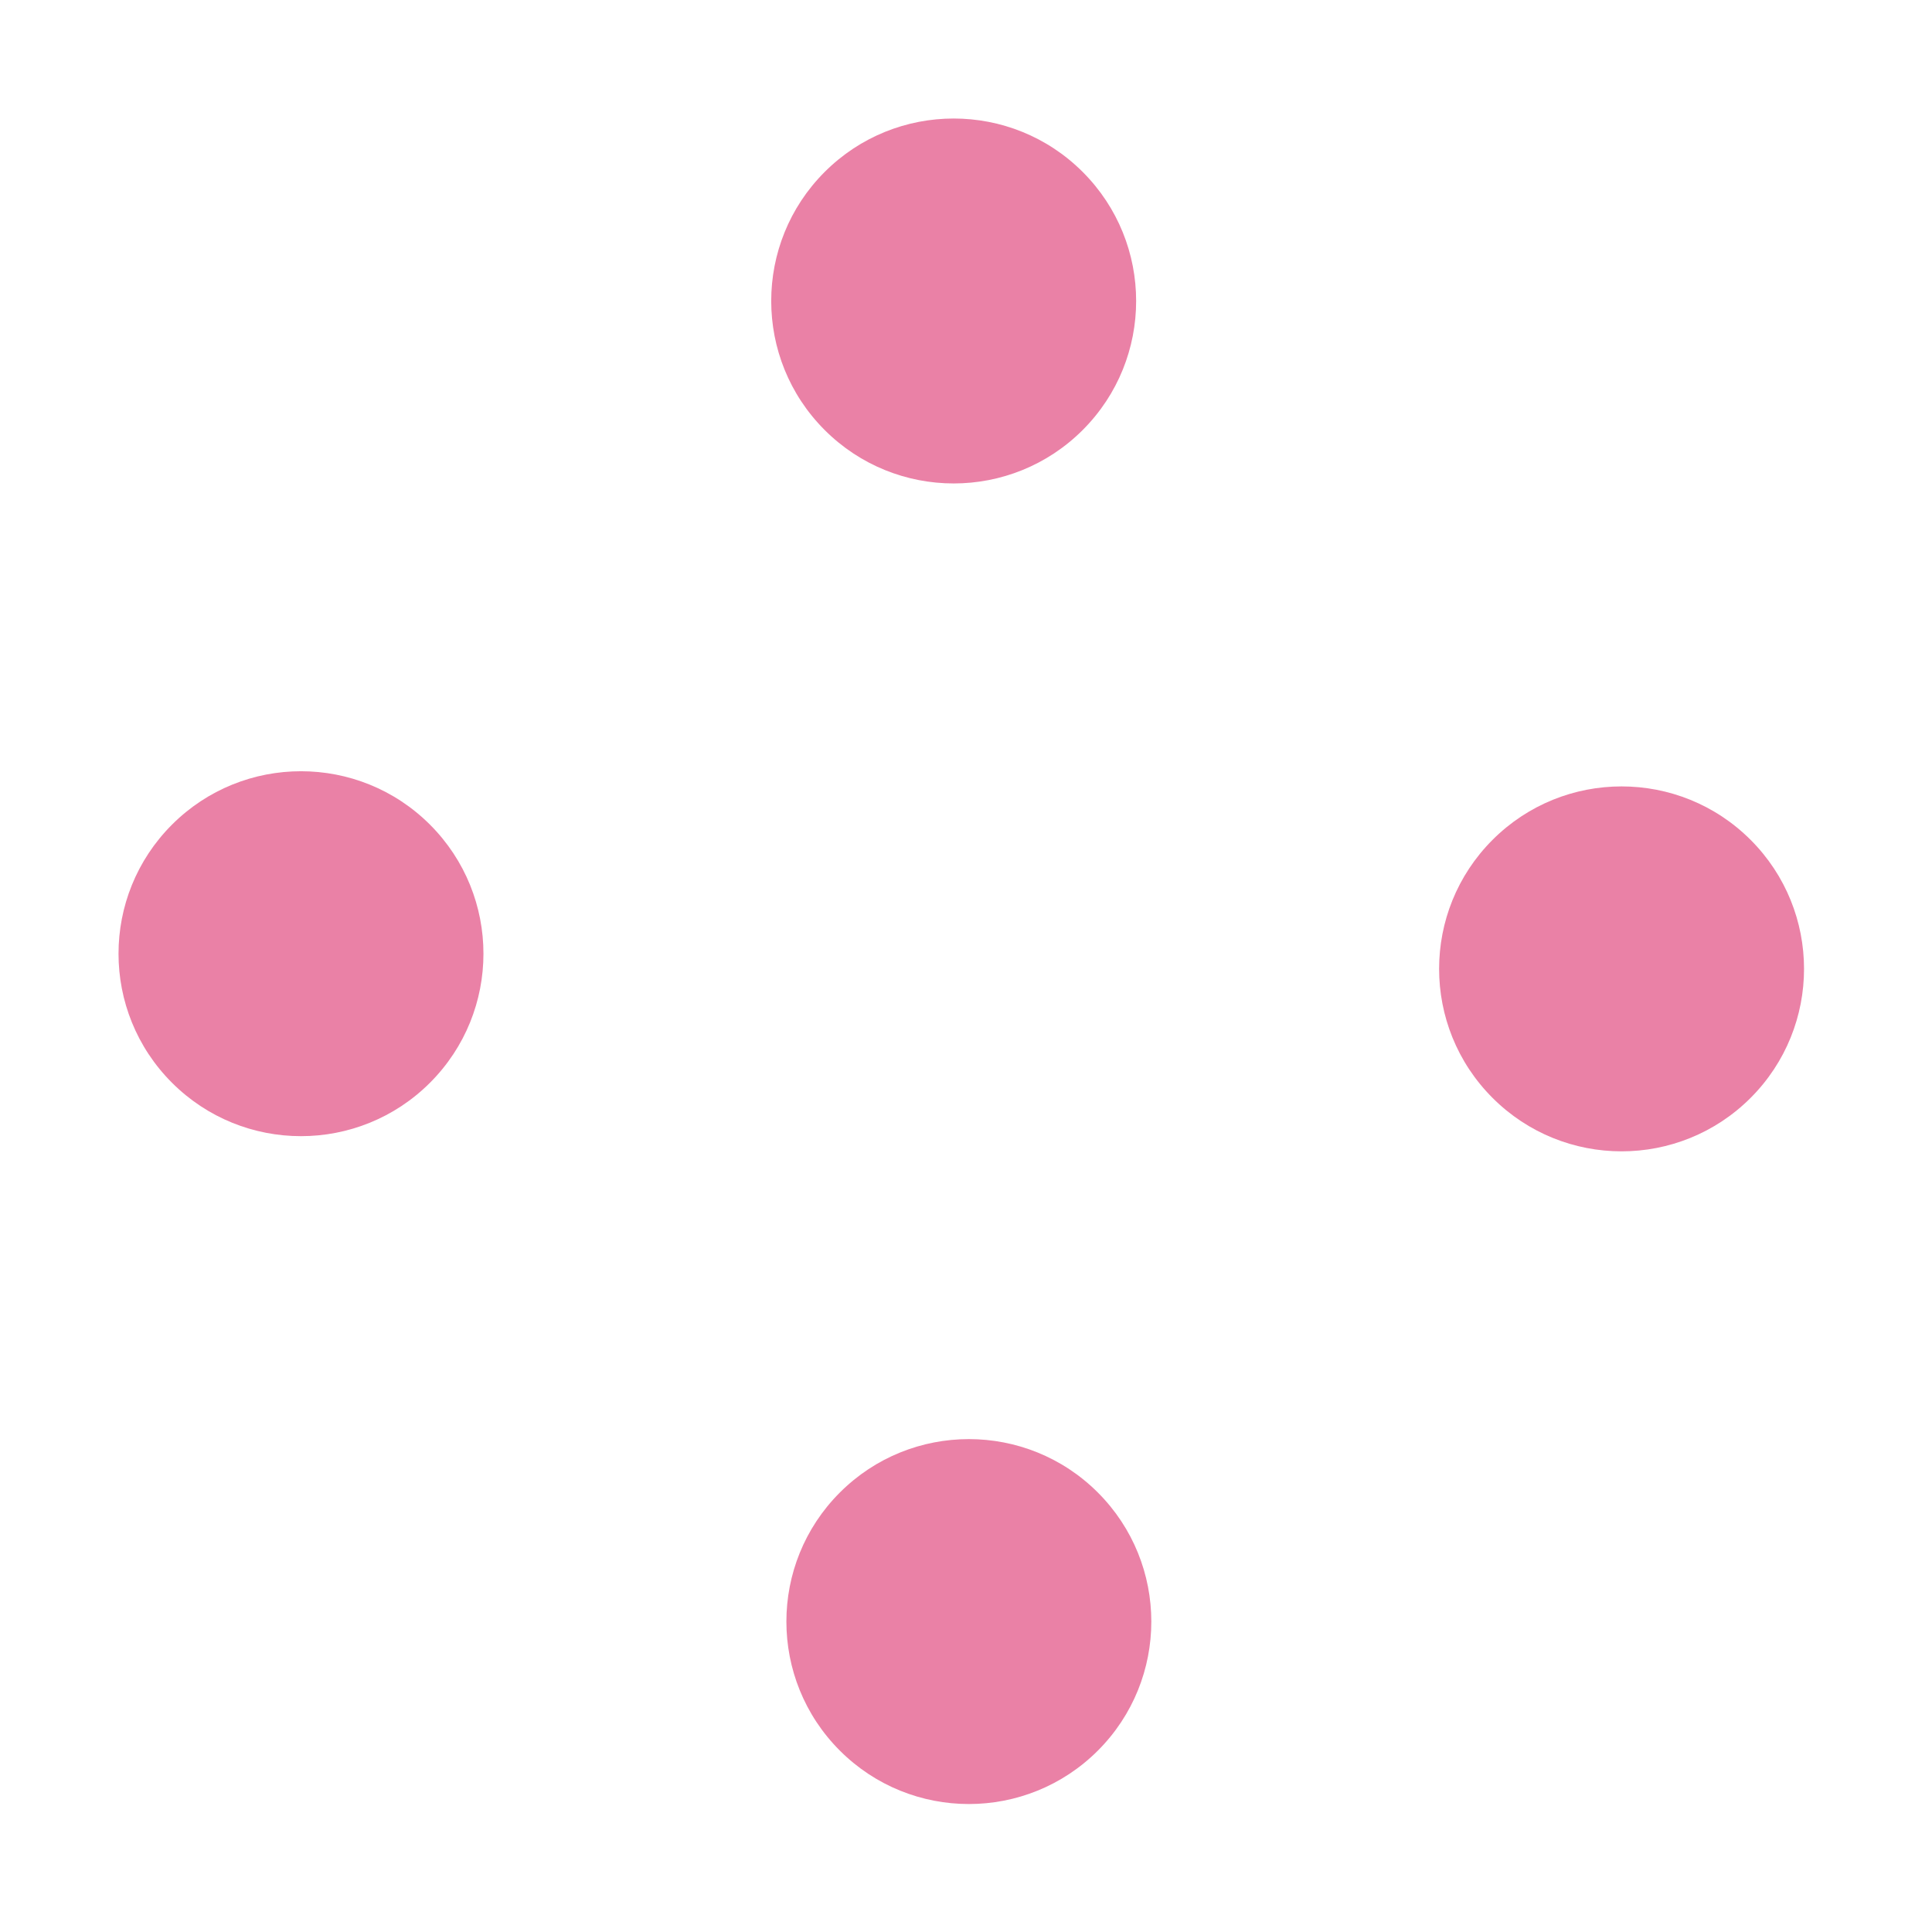
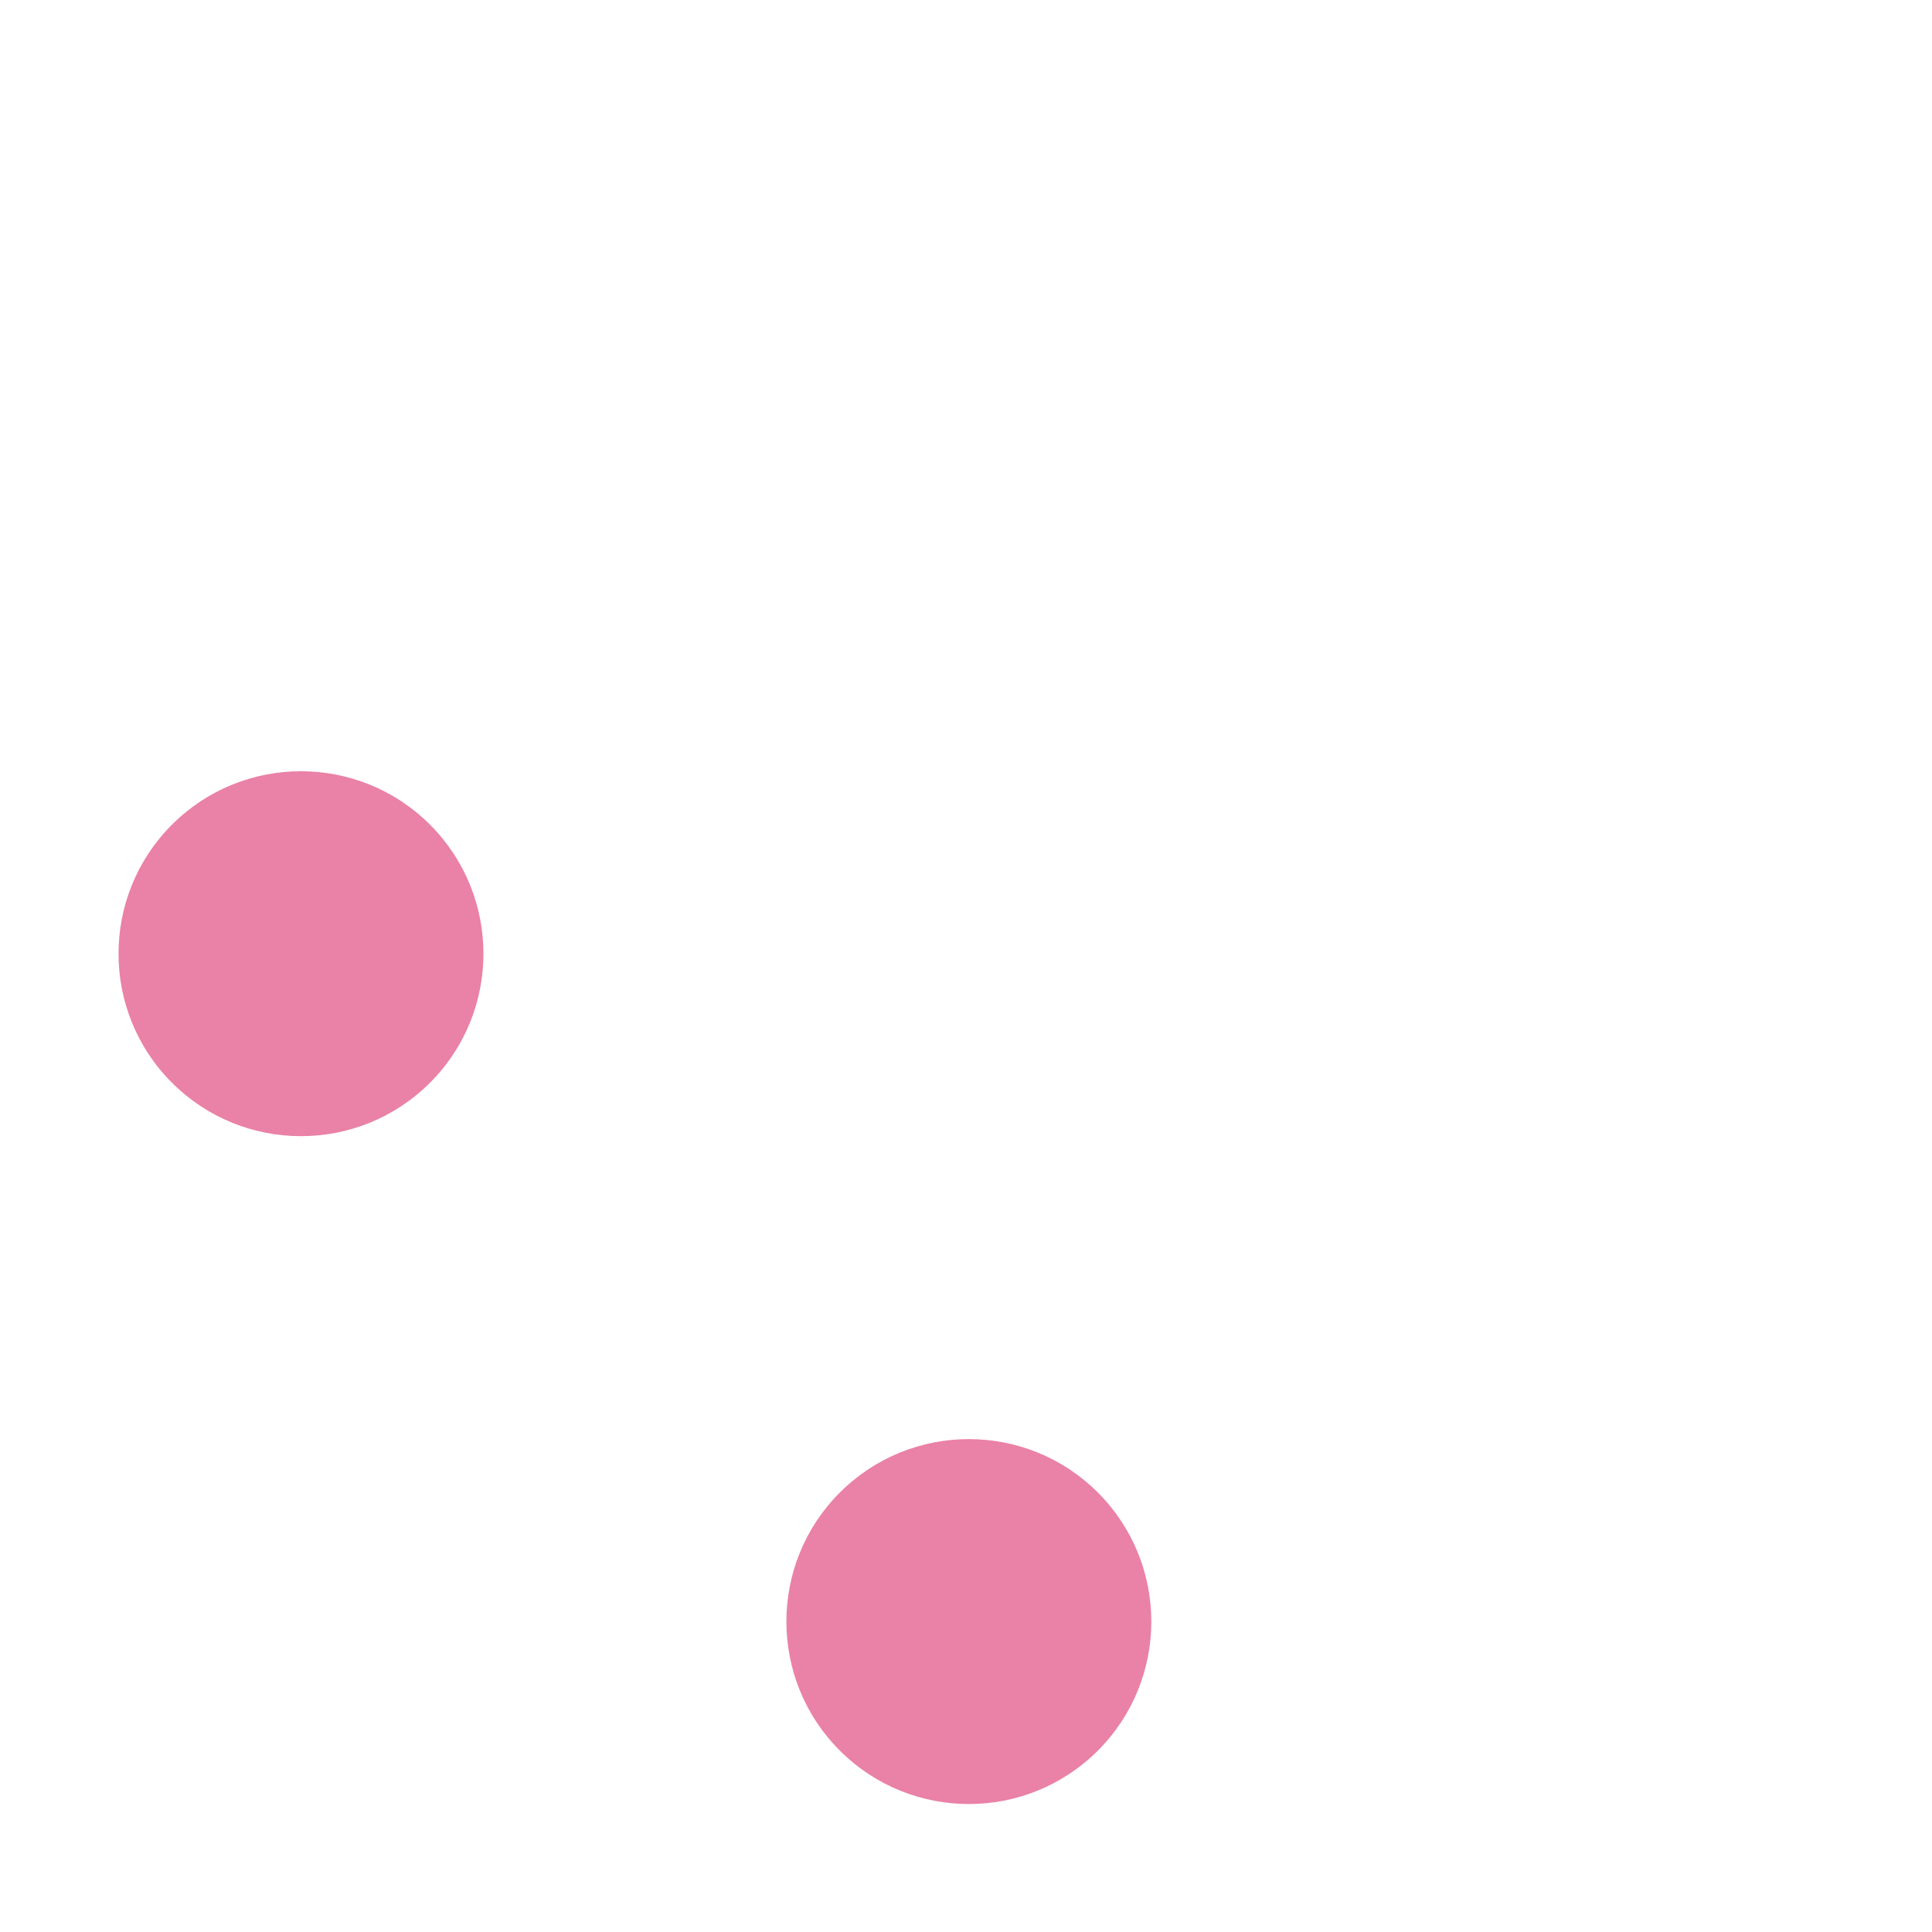
<svg xmlns="http://www.w3.org/2000/svg" width="90" height="90" viewBox="0 0 90 90" fill="none">
  <circle cx="45.133" cy="75.539" r="8.5" transform="rotate(-135 45.133 75.539)" fill="#EA81A6" />
-   <circle cx="75.539" cy="45.134" r="8.5" transform="rotate(-135 75.539 45.134)" fill="#EA81A6" />
  <circle cx="14.021" cy="44.427" r="8.5" transform="rotate(-135 14.021 44.427)" fill="#EA81A6" />
-   <circle cx="44.426" cy="14.021" r="8.5" transform="rotate(-135 44.426 14.021)" fill="#EA81A6" />
</svg>